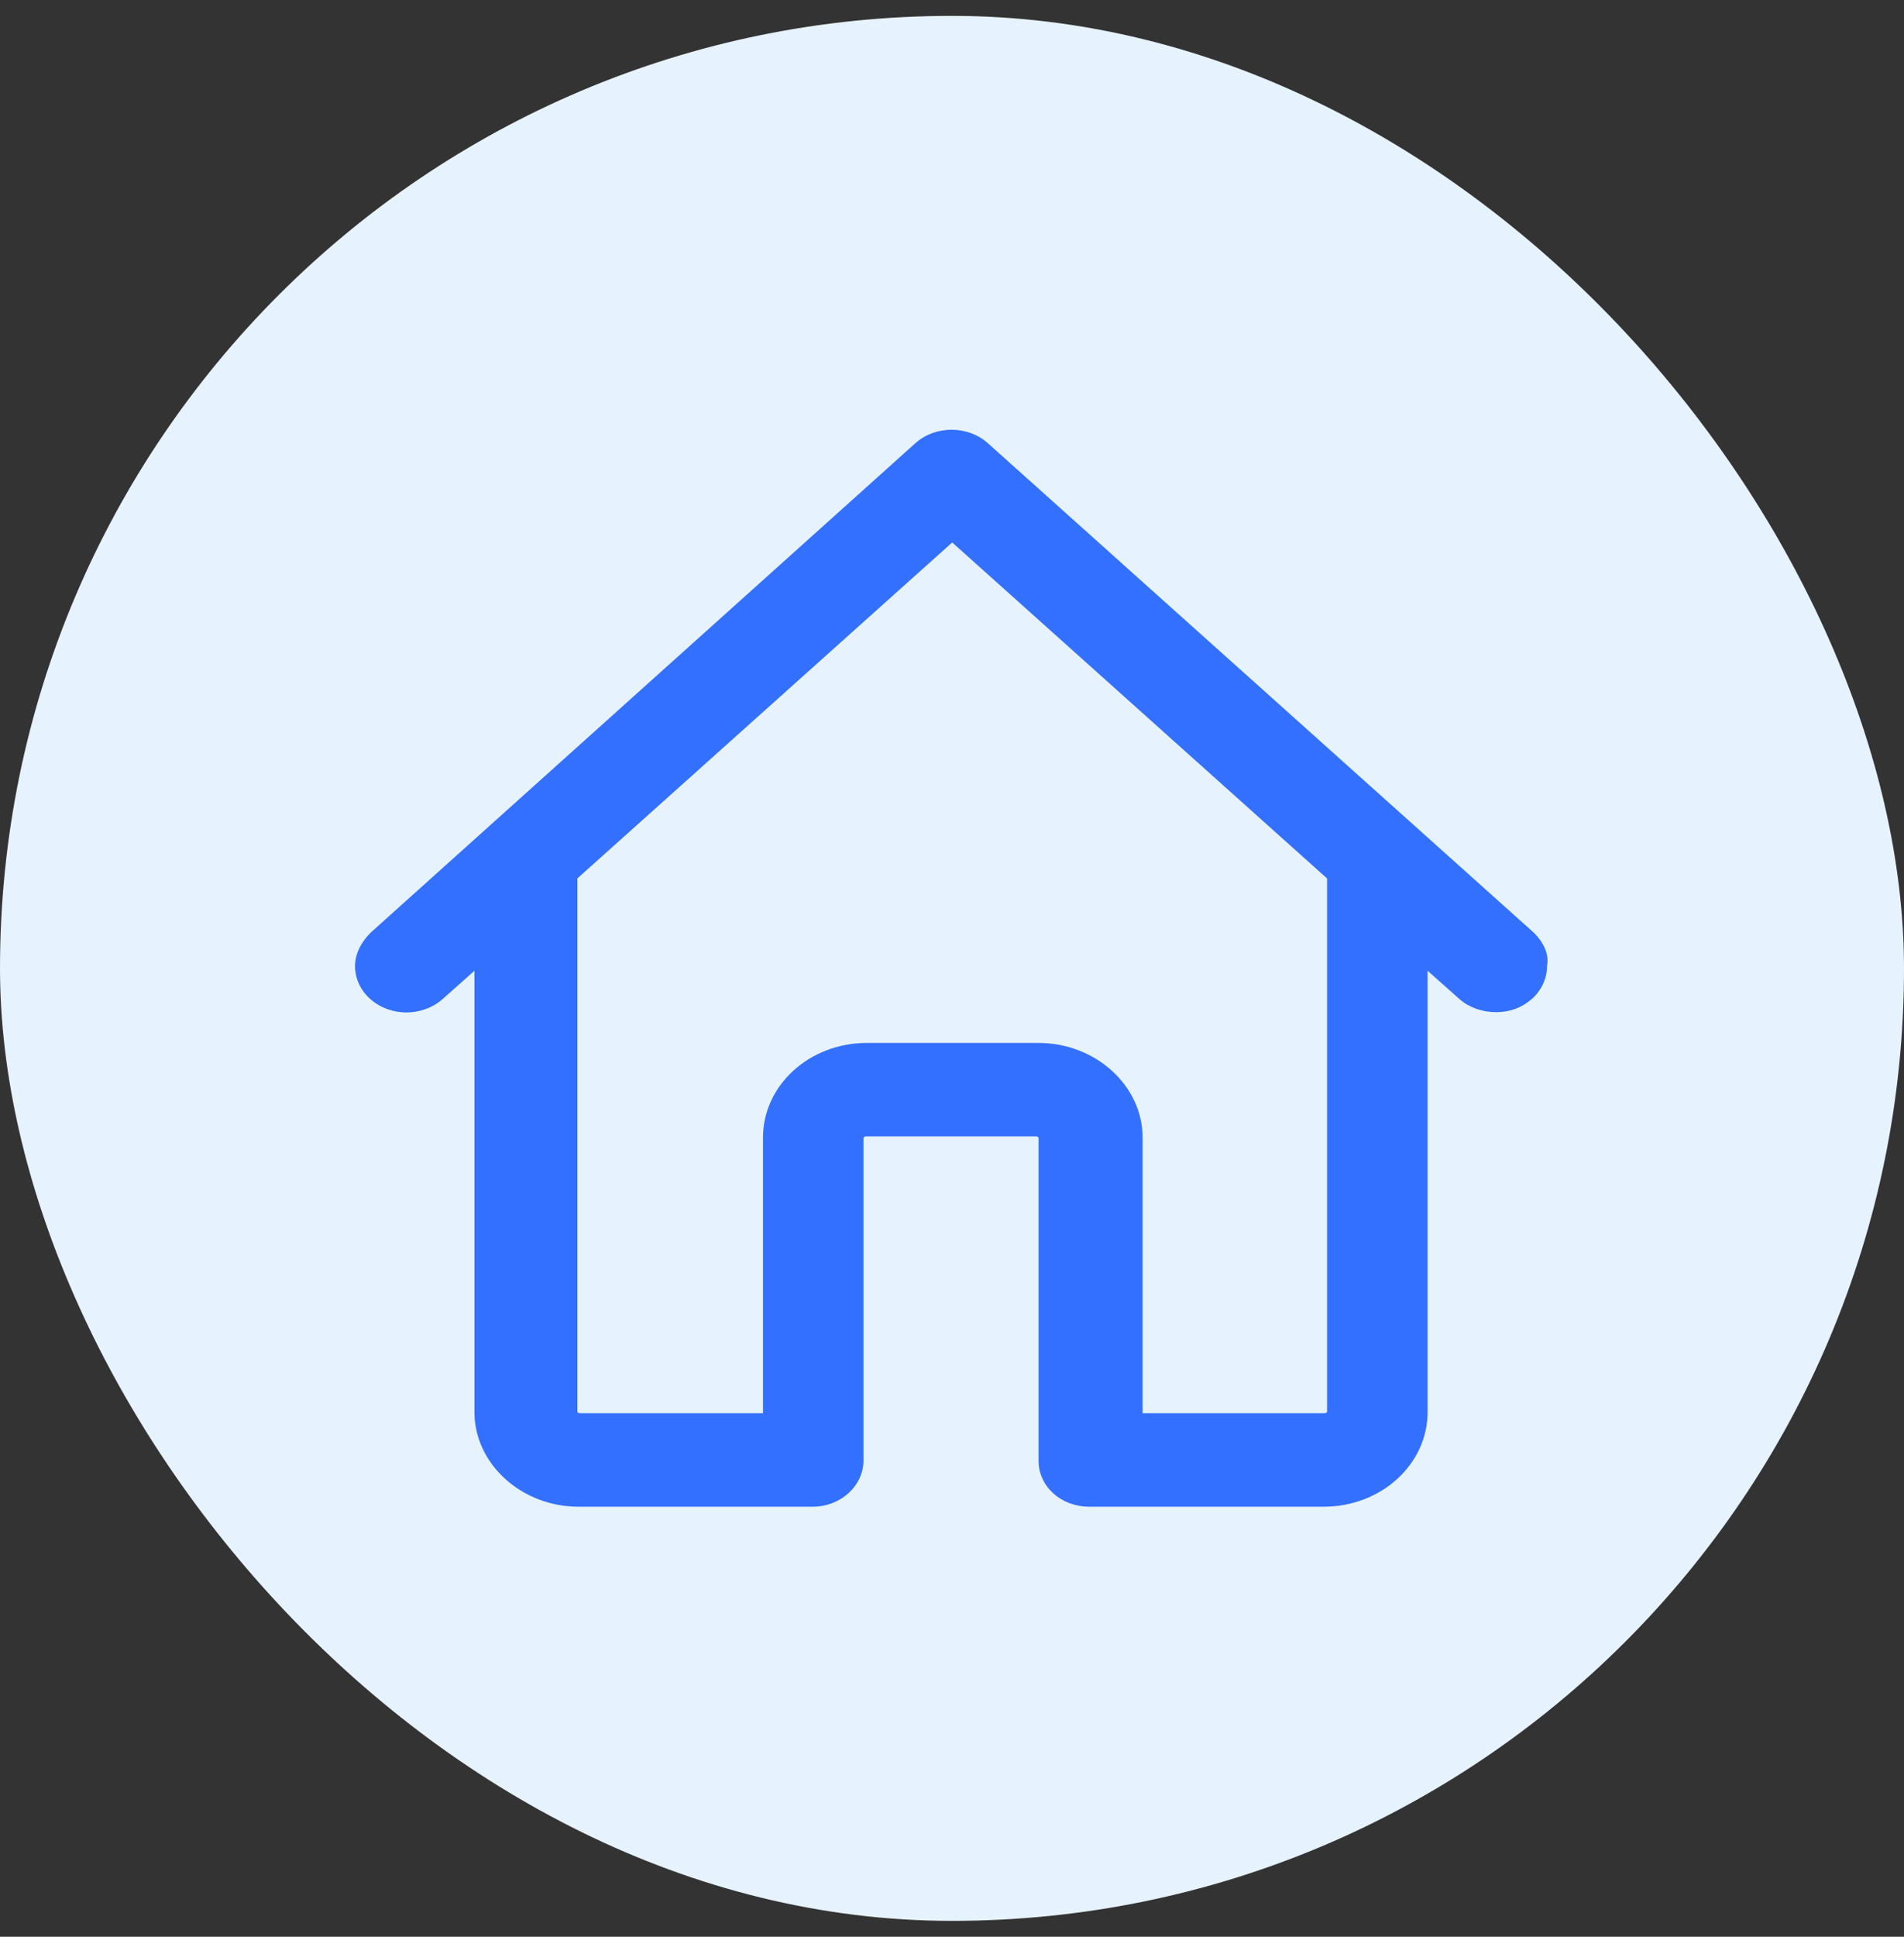
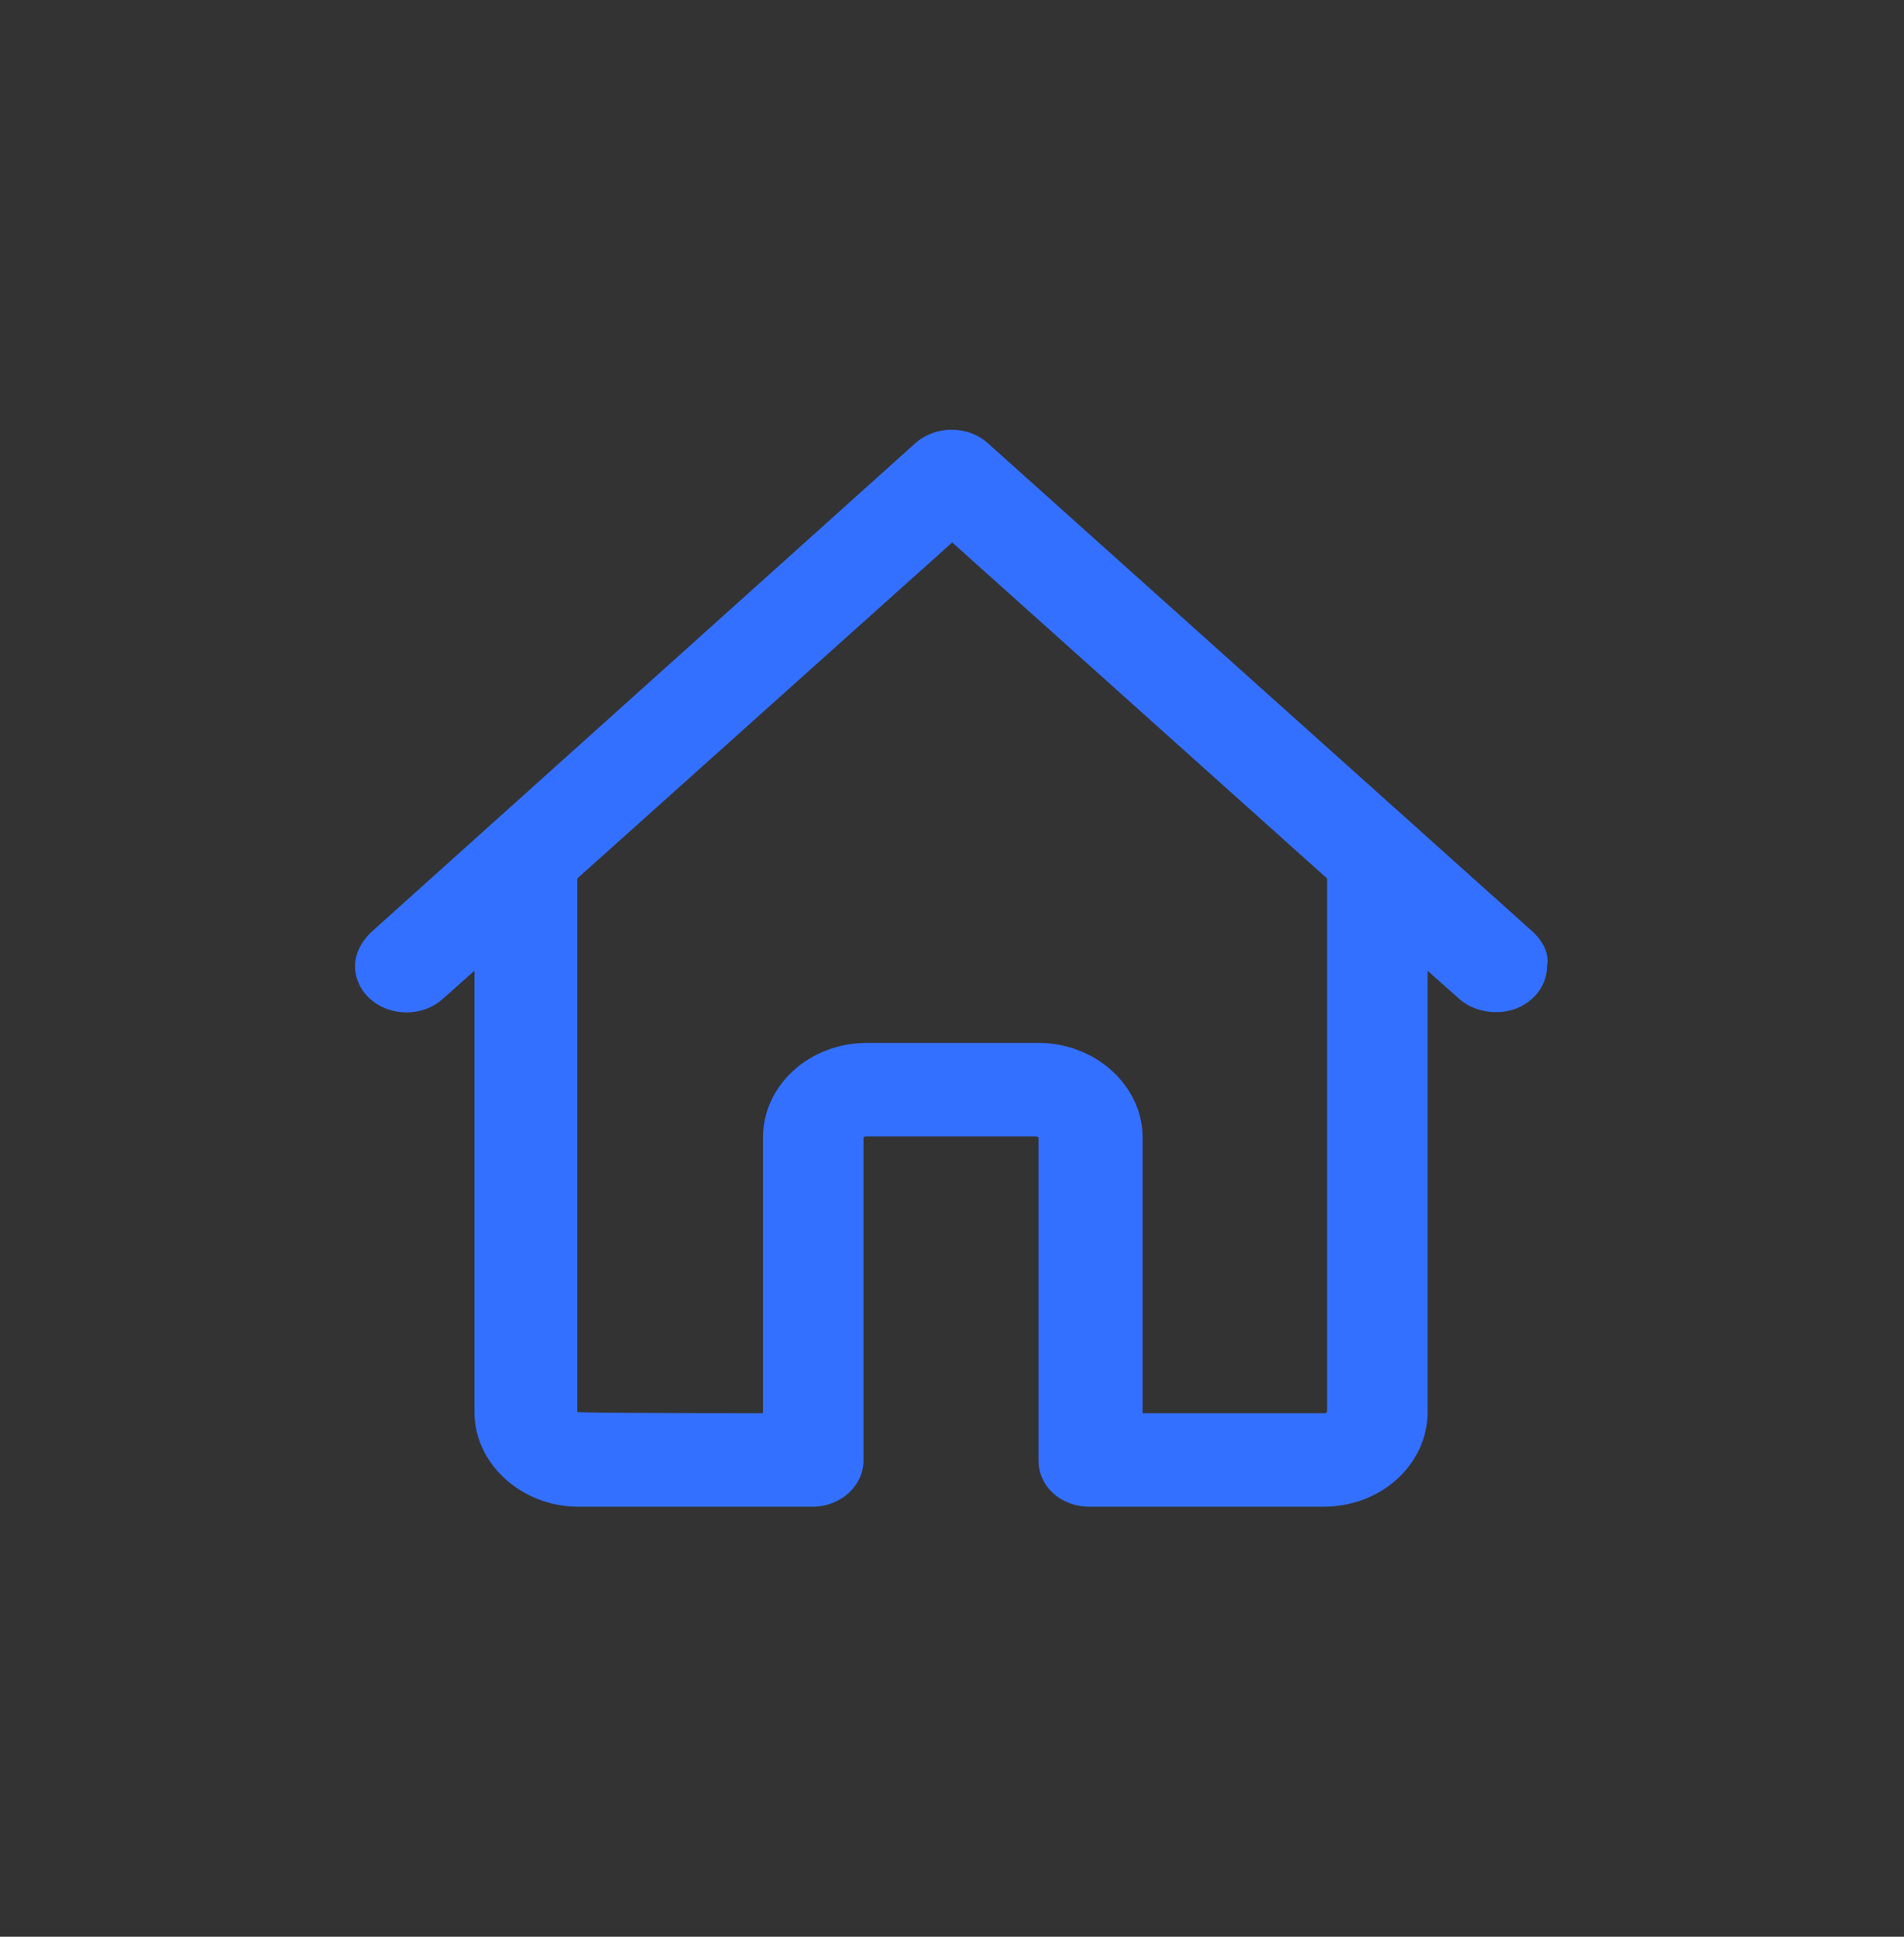
<svg xmlns="http://www.w3.org/2000/svg" width="60" height="61" viewBox="0 0 60 61" fill="none">
  <rect x="0" y="0" width="60" height="61" fill="#333333" stroke="none" />
  <g id="Frame 44168">
-     <rect y="0.5" width="60" height="60" rx="30" fill="#E6F2FD" />
    <g id="Frame">
-       <path id="Vector" d="M48.341 29.382L31.124 13.954C30.491 13.395 29.485 13.395 28.851 13.954L11.672 29.382C11.374 29.68 11.188 30.053 11.188 30.425C11.188 30.835 11.374 31.208 11.672 31.469C12.305 32.028 13.312 32.028 13.945 31.469L14.951 30.575V44.474C14.951 46.114 16.442 47.456 18.231 47.456H25.609C26.503 47.456 27.211 46.785 27.211 46.002V35.829C27.211 35.829 27.249 35.792 27.286 35.792H32.652C32.689 35.792 32.727 35.829 32.727 35.829V46.002C32.727 46.822 33.435 47.456 34.329 47.456H41.707C43.533 47.456 44.987 46.114 44.987 44.474V30.575L45.993 31.469C46.291 31.73 46.701 31.879 47.148 31.879C47.595 31.879 47.968 31.73 48.266 31.469C48.564 31.208 48.751 30.835 48.751 30.425C48.825 30.053 48.639 29.68 48.341 29.382ZM41.819 44.474C41.819 44.474 41.782 44.512 41.745 44.512H36.006V35.829C36.006 34.189 34.515 32.848 32.727 32.848H27.323C25.497 32.848 24.044 34.189 24.044 35.829V44.512H18.268C18.231 44.512 18.193 44.474 18.193 44.474V27.668L30.006 17.085L41.819 27.668V44.474Z" fill="#3470FF" />
+       <path id="Vector" d="M48.341 29.382L31.124 13.954C30.491 13.395 29.485 13.395 28.851 13.954L11.672 29.382C11.374 29.68 11.188 30.053 11.188 30.425C11.188 30.835 11.374 31.208 11.672 31.469C12.305 32.028 13.312 32.028 13.945 31.469L14.951 30.575V44.474C14.951 46.114 16.442 47.456 18.231 47.456H25.609C26.503 47.456 27.211 46.785 27.211 46.002V35.829C27.211 35.829 27.249 35.792 27.286 35.792H32.652C32.689 35.792 32.727 35.829 32.727 35.829V46.002C32.727 46.822 33.435 47.456 34.329 47.456H41.707C43.533 47.456 44.987 46.114 44.987 44.474V30.575L45.993 31.469C46.291 31.73 46.701 31.879 47.148 31.879C47.595 31.879 47.968 31.73 48.266 31.469C48.564 31.208 48.751 30.835 48.751 30.425C48.825 30.053 48.639 29.68 48.341 29.382ZM41.819 44.474C41.819 44.474 41.782 44.512 41.745 44.512H36.006V35.829C36.006 34.189 34.515 32.848 32.727 32.848H27.323C25.497 32.848 24.044 34.189 24.044 35.829V44.512C18.231 44.512 18.193 44.474 18.193 44.474V27.668L30.006 17.085L41.819 27.668V44.474Z" fill="#3470FF" />
    </g>
  </g>
</svg>